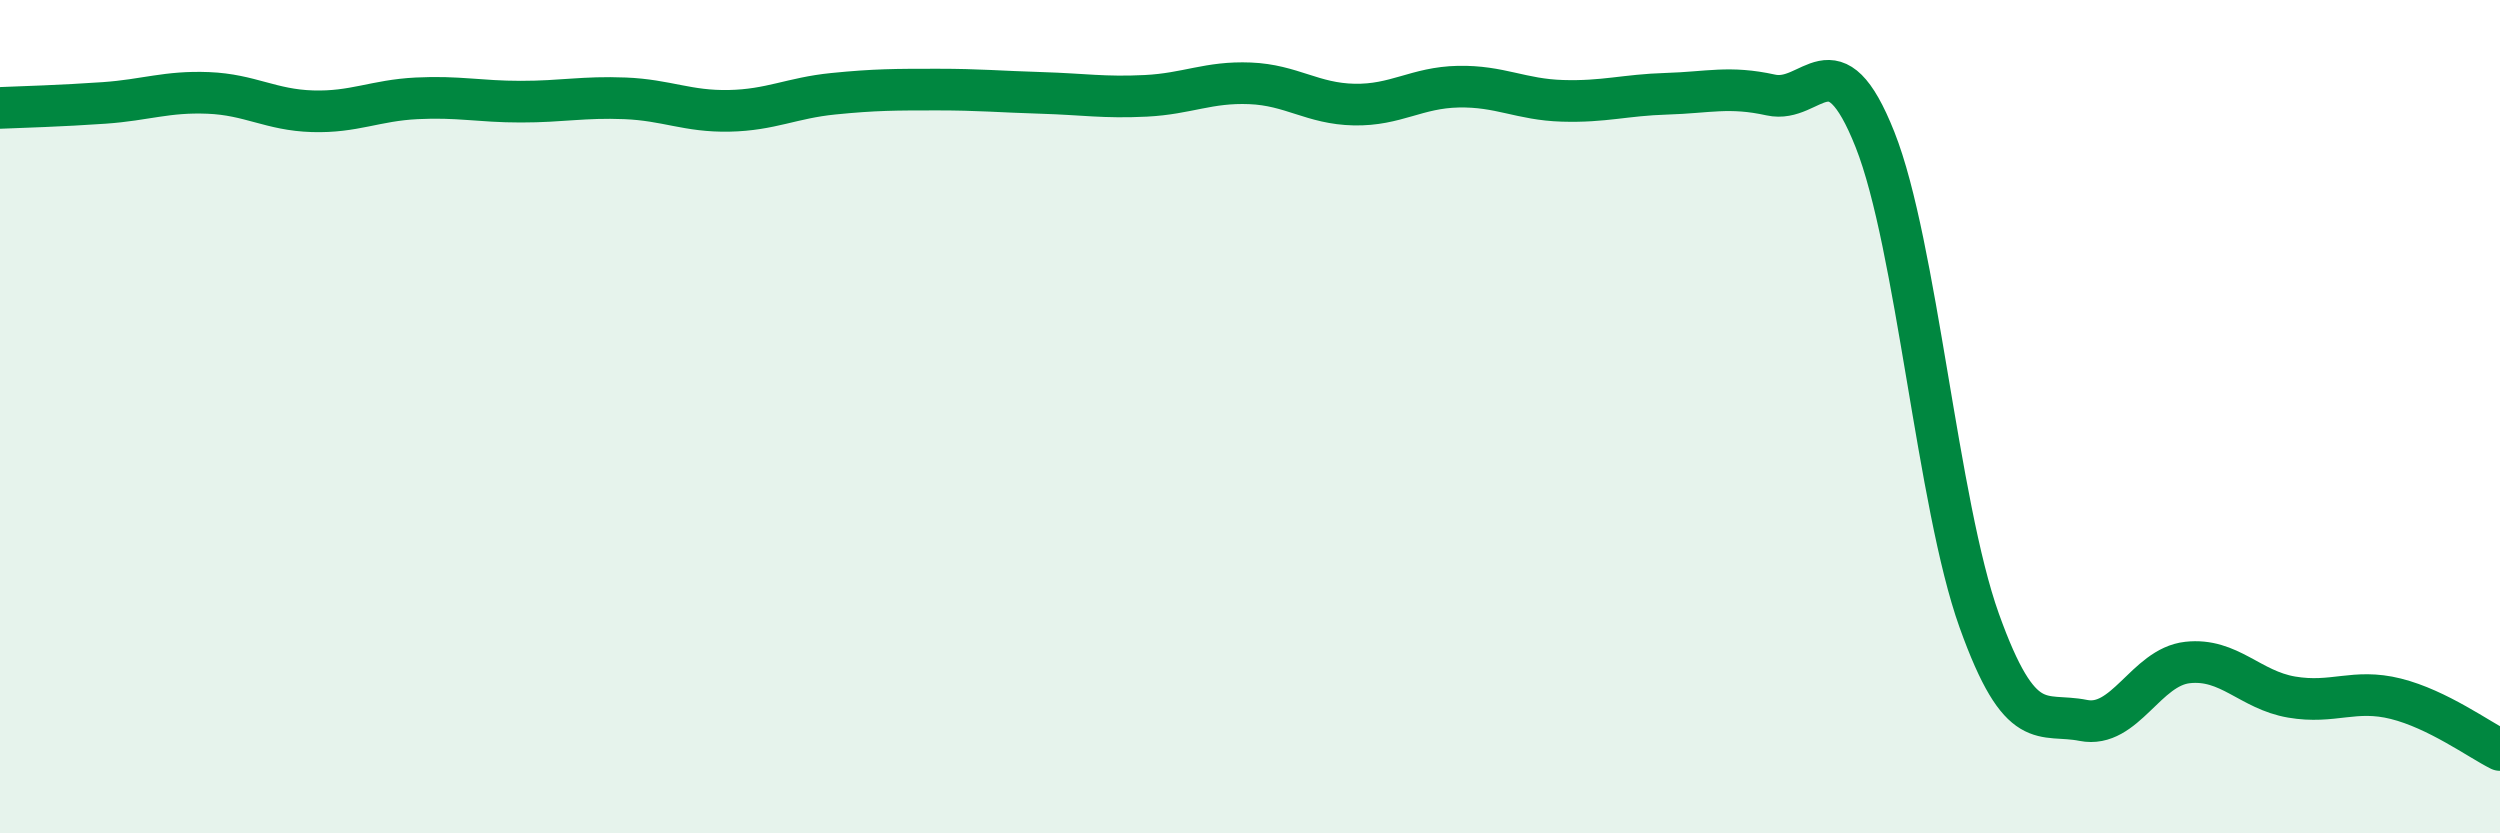
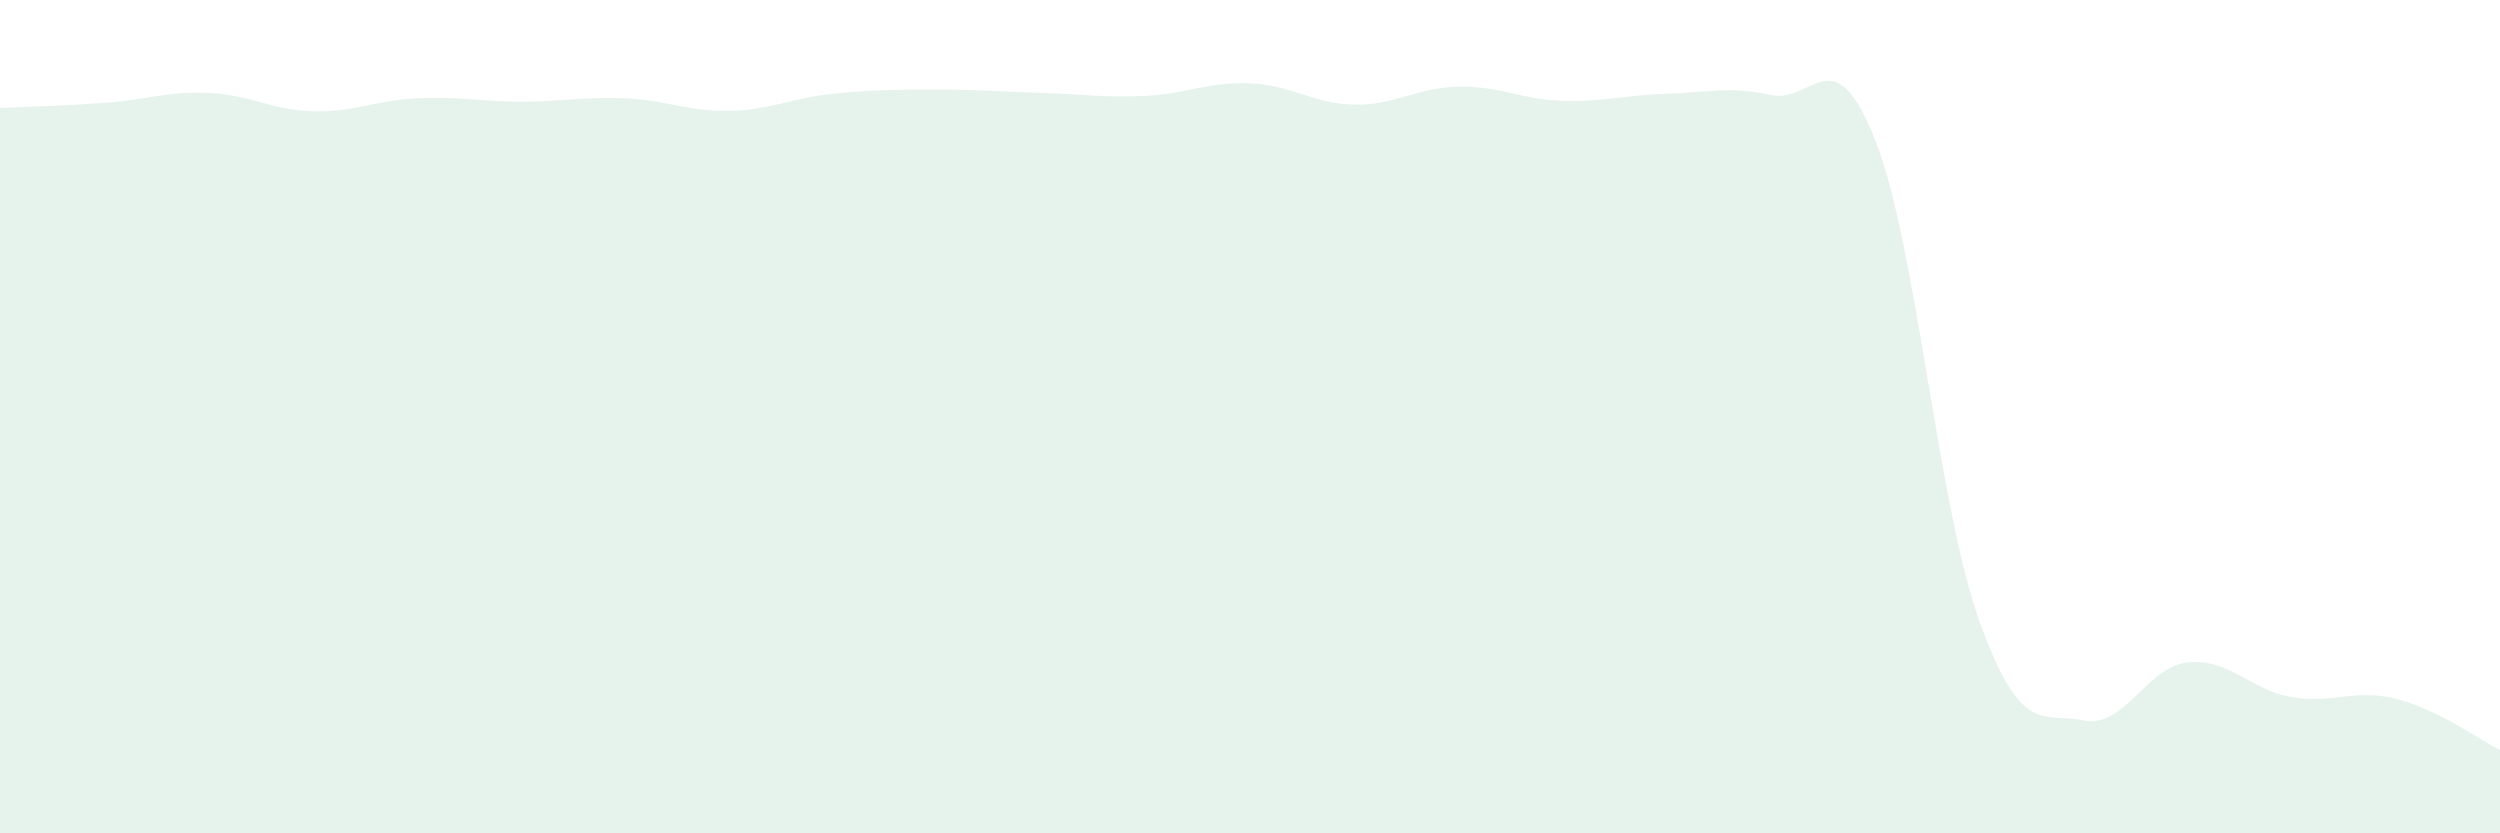
<svg xmlns="http://www.w3.org/2000/svg" width="60" height="20" viewBox="0 0 60 20">
  <path d="M 0,2.59 C 0.5,2.57 1.5,2.54 2.5,2.47 C 3.5,2.4 4,2.19 5,2.23 C 6,2.27 6.5,2.64 7.5,2.67 C 8.5,2.7 9,2.41 10,2.36 C 11,2.31 11.5,2.44 12.5,2.44 C 13.5,2.44 14,2.32 15,2.36 C 16,2.4 16.5,2.68 17.5,2.66 C 18.5,2.64 19,2.35 20,2.25 C 21,2.15 21.5,2.15 22.5,2.15 C 23.5,2.15 24,2.2 25,2.23 C 26,2.26 26.5,2.35 27.5,2.3 C 28.5,2.25 29,1.96 30,2 C 31,2.04 31.5,2.49 32.5,2.51 C 33.5,2.53 34,2.1 35,2.08 C 36,2.06 36.5,2.39 37.5,2.42 C 38.5,2.45 39,2.28 40,2.25 C 41,2.22 41.5,2.06 42.5,2.28 C 43.5,2.5 44,0.83 45,3.35 C 46,5.87 46.5,12.1 47.5,14.89 C 48.5,17.68 49,17.09 50,17.29 C 51,17.49 51.5,16.01 52.5,15.9 C 53.5,15.79 54,16.56 55,16.73 C 56,16.9 56.5,16.52 57.5,16.77 C 58.5,17.02 59.5,17.75 60,18L60 20L0 20Z" fill="#008740" opacity="0.1" stroke-linecap="round" stroke-linejoin="round" />
-   <path d="M 0,2.59 C 0.5,2.57 1.5,2.54 2.5,2.47 C 3.5,2.4 4,2.19 5,2.23 C 6,2.27 6.5,2.64 7.5,2.67 C 8.5,2.7 9,2.41 10,2.36 C 11,2.31 11.5,2.44 12.5,2.44 C 13.5,2.44 14,2.32 15,2.36 C 16,2.4 16.5,2.68 17.5,2.66 C 18.5,2.64 19,2.35 20,2.25 C 21,2.15 21.5,2.15 22.5,2.15 C 23.5,2.15 24,2.2 25,2.23 C 26,2.26 26.5,2.35 27.5,2.3 C 28.5,2.25 29,1.96 30,2 C 31,2.04 31.5,2.49 32.5,2.51 C 33.5,2.53 34,2.1 35,2.08 C 36,2.06 36.5,2.39 37.5,2.42 C 38.5,2.45 39,2.28 40,2.25 C 41,2.22 41.5,2.06 42.5,2.28 C 43.5,2.5 44,0.83 45,3.35 C 46,5.87 46.5,12.1 47.5,14.89 C 48.5,17.68 49,17.09 50,17.29 C 51,17.49 51.5,16.01 52.5,15.9 C 53.5,15.79 54,16.56 55,16.73 C 56,16.9 56.5,16.52 57.5,16.77 C 58.5,17.02 59.5,17.75 60,18" stroke="#008740" stroke-width="1" fill="none" stroke-linecap="round" stroke-linejoin="round" />
</svg>